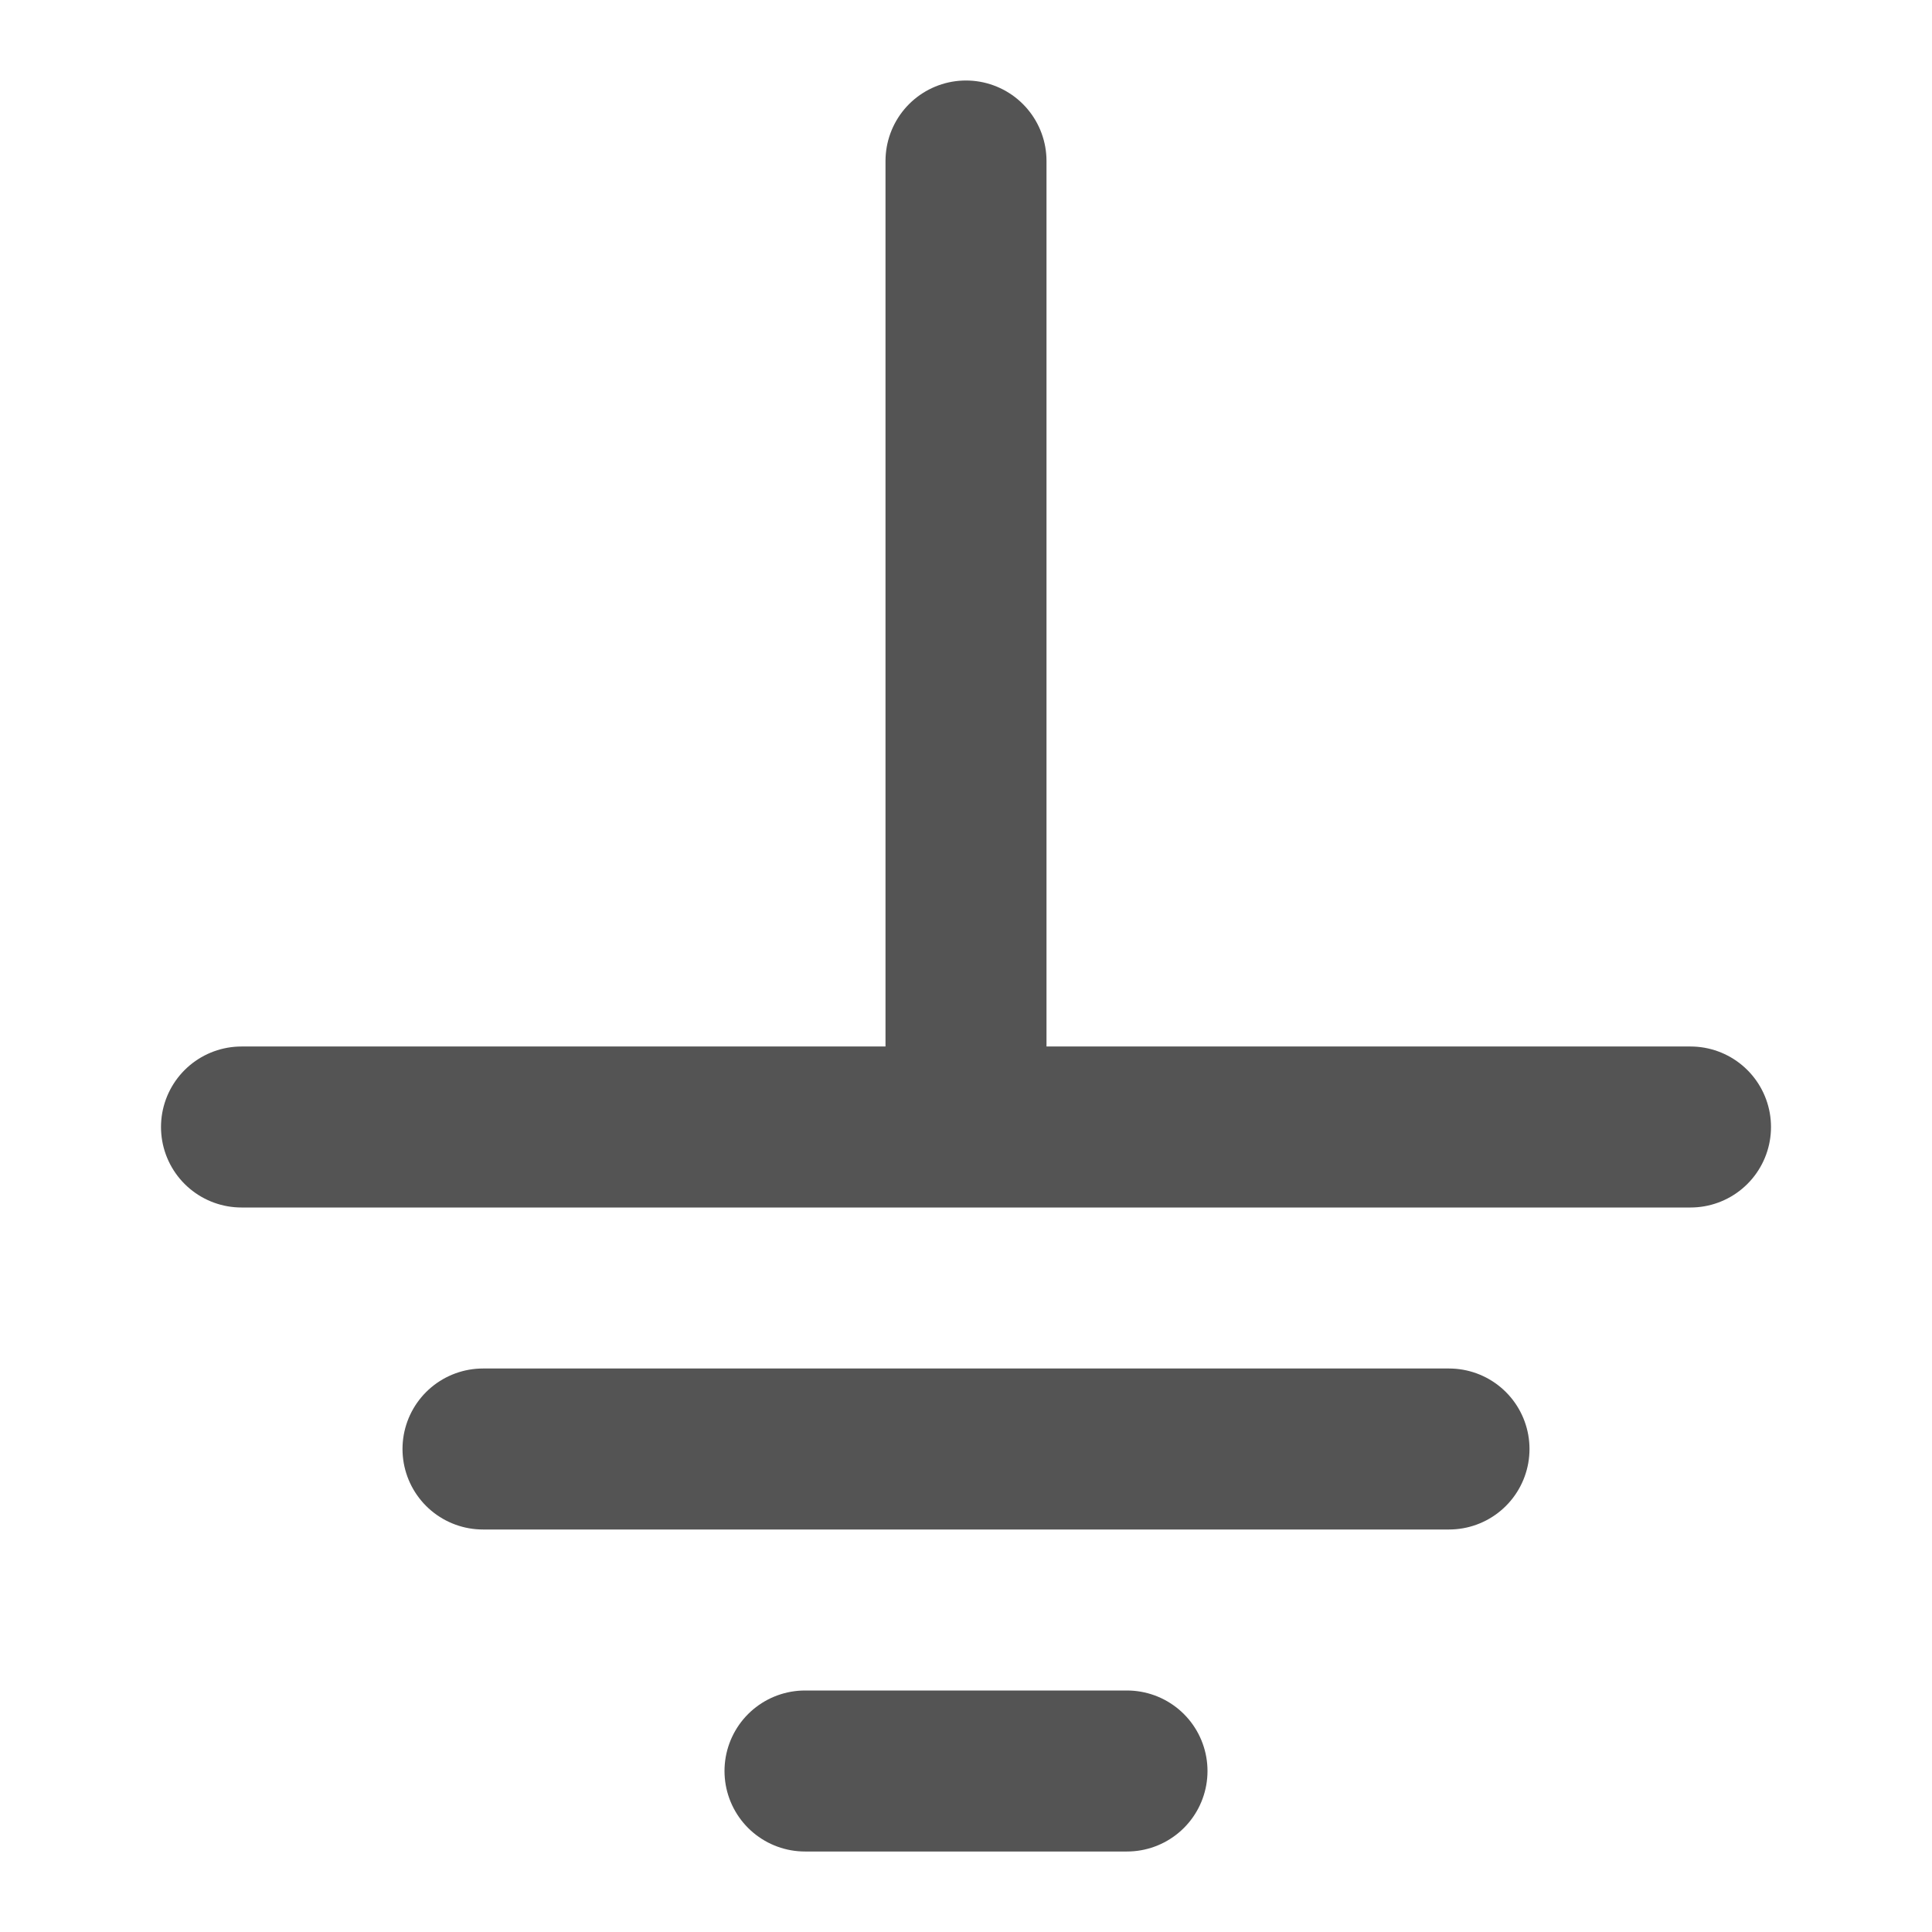
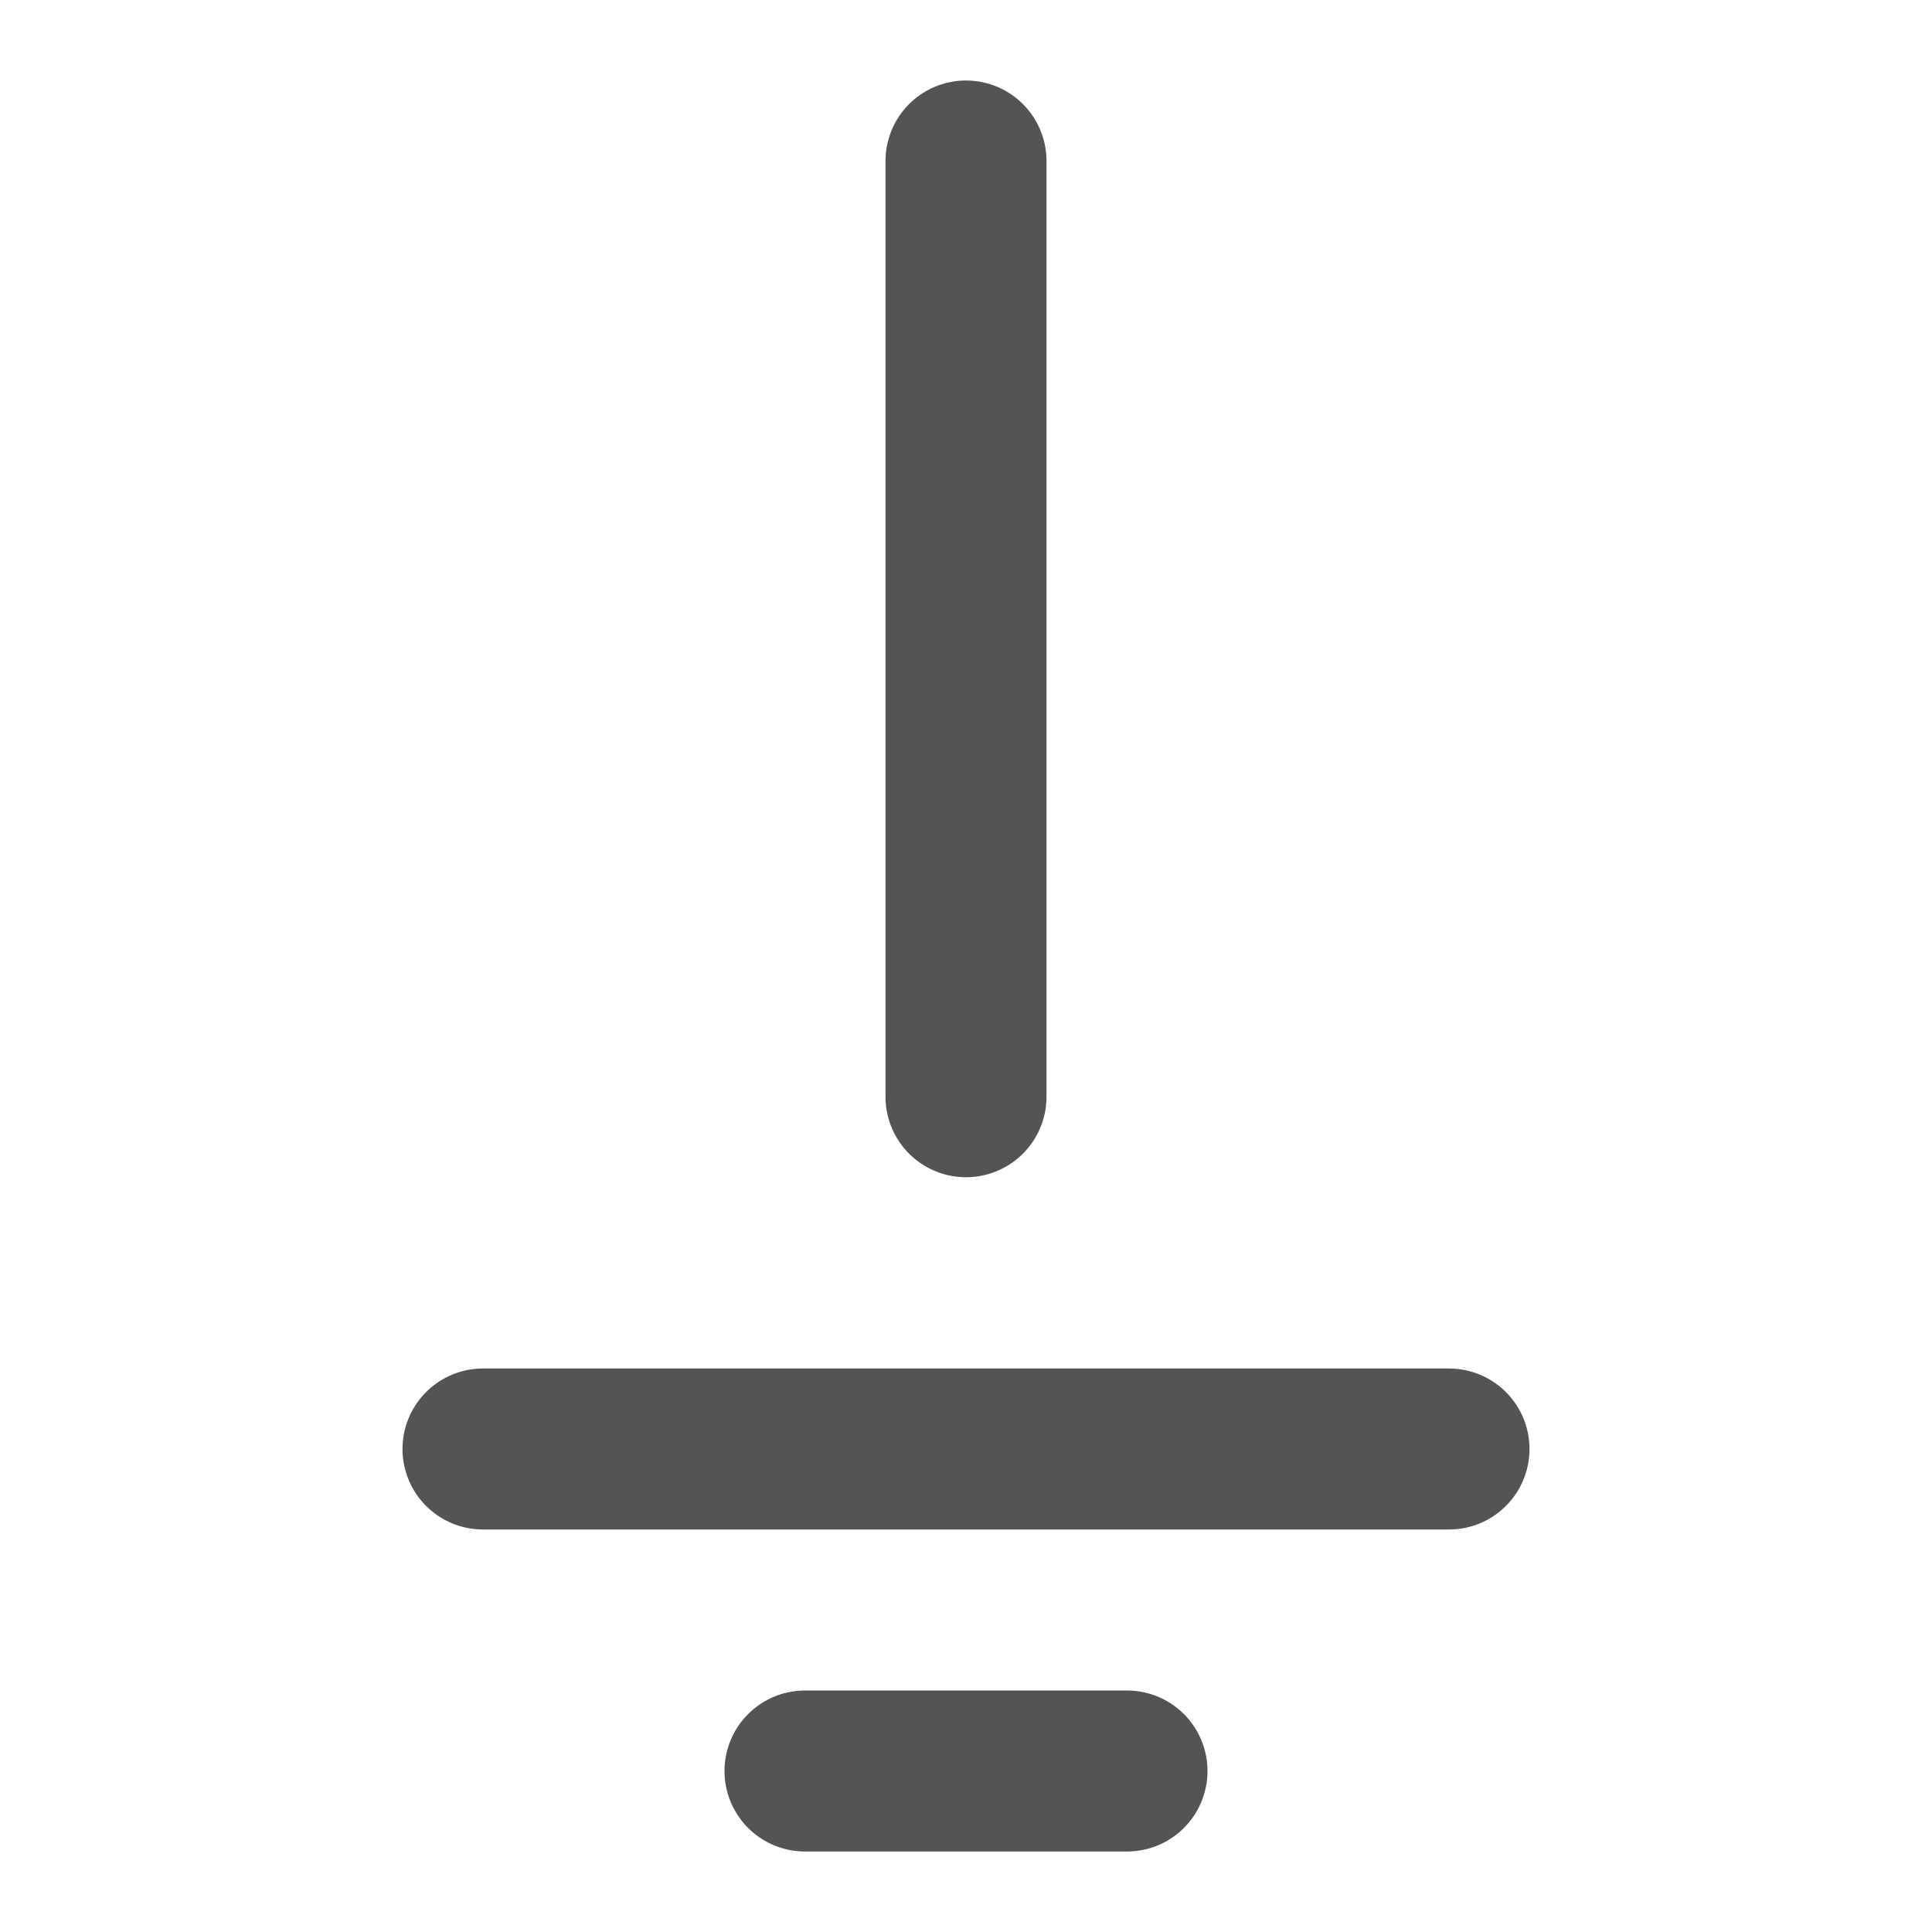
<svg xmlns="http://www.w3.org/2000/svg" xmlns:ns1="http://sodipodi.sourceforge.net/DTD/sodipodi-0.dtd" xmlns:ns2="http://www.inkscape.org/namespaces/inkscape" id="Слой_1" data-name="Слой 1" viewBox="0 0 24 24" version="1.1" ns1:docname="add_power.svg" ns2:version="1.0.1 (1.0.1+r74)">
  <ns1:namedview pagecolor="#ffffff" bordercolor="#666666" borderopacity="1" objecttolerance="10" gridtolerance="10" guidetolerance="10" ns2:pageopacity="0" ns2:pageshadow="2" ns2:window-width="2560" ns2:window-height="1371" id="namedview30" showgrid="true" ns2:zoom="27.961538" ns2:cx="13.543205" ns2:cy="12.000534" ns2:window-x="0" ns2:window-y="0" ns2:window-maximized="1" ns2:document-rotation="0" ns2:current-layer="Слой_1">
    <ns2:grid type="xygrid" id="grid_kicad" spacingx="0.5" spacingy="0.5" color="#9999ff" opacity="0.13" empspacing="2" />
  </ns1:namedview>
  <defs id="defs354">
    <style id="style352">.cls-1{fill:none;stroke:#bf2641;stroke-linecap:round;stroke-linejoin:round;stroke-width:2px;}</style>
  </defs>
  <title id="title356">add_power</title>
  <line class="cls-1" x1="12" y1="2" x2="12" y2="13.624" id="line358" style="stroke:#545454;stroke-opacity:1" />
-   <line class="cls-1" x1="3" y1="14" x2="21" y2="14" id="line360" style="stroke:#545454;stroke-opacity:1" />
  <line class="cls-1" x1="6" y1="18" x2="18" y2="18" id="line362" style="stroke:#545454;stroke-opacity:1" />
  <line class="cls-1" x1="10" y1="22" x2="14" y2="22" id="line364" style="stroke:#545454;stroke-opacity:1" />
</svg>